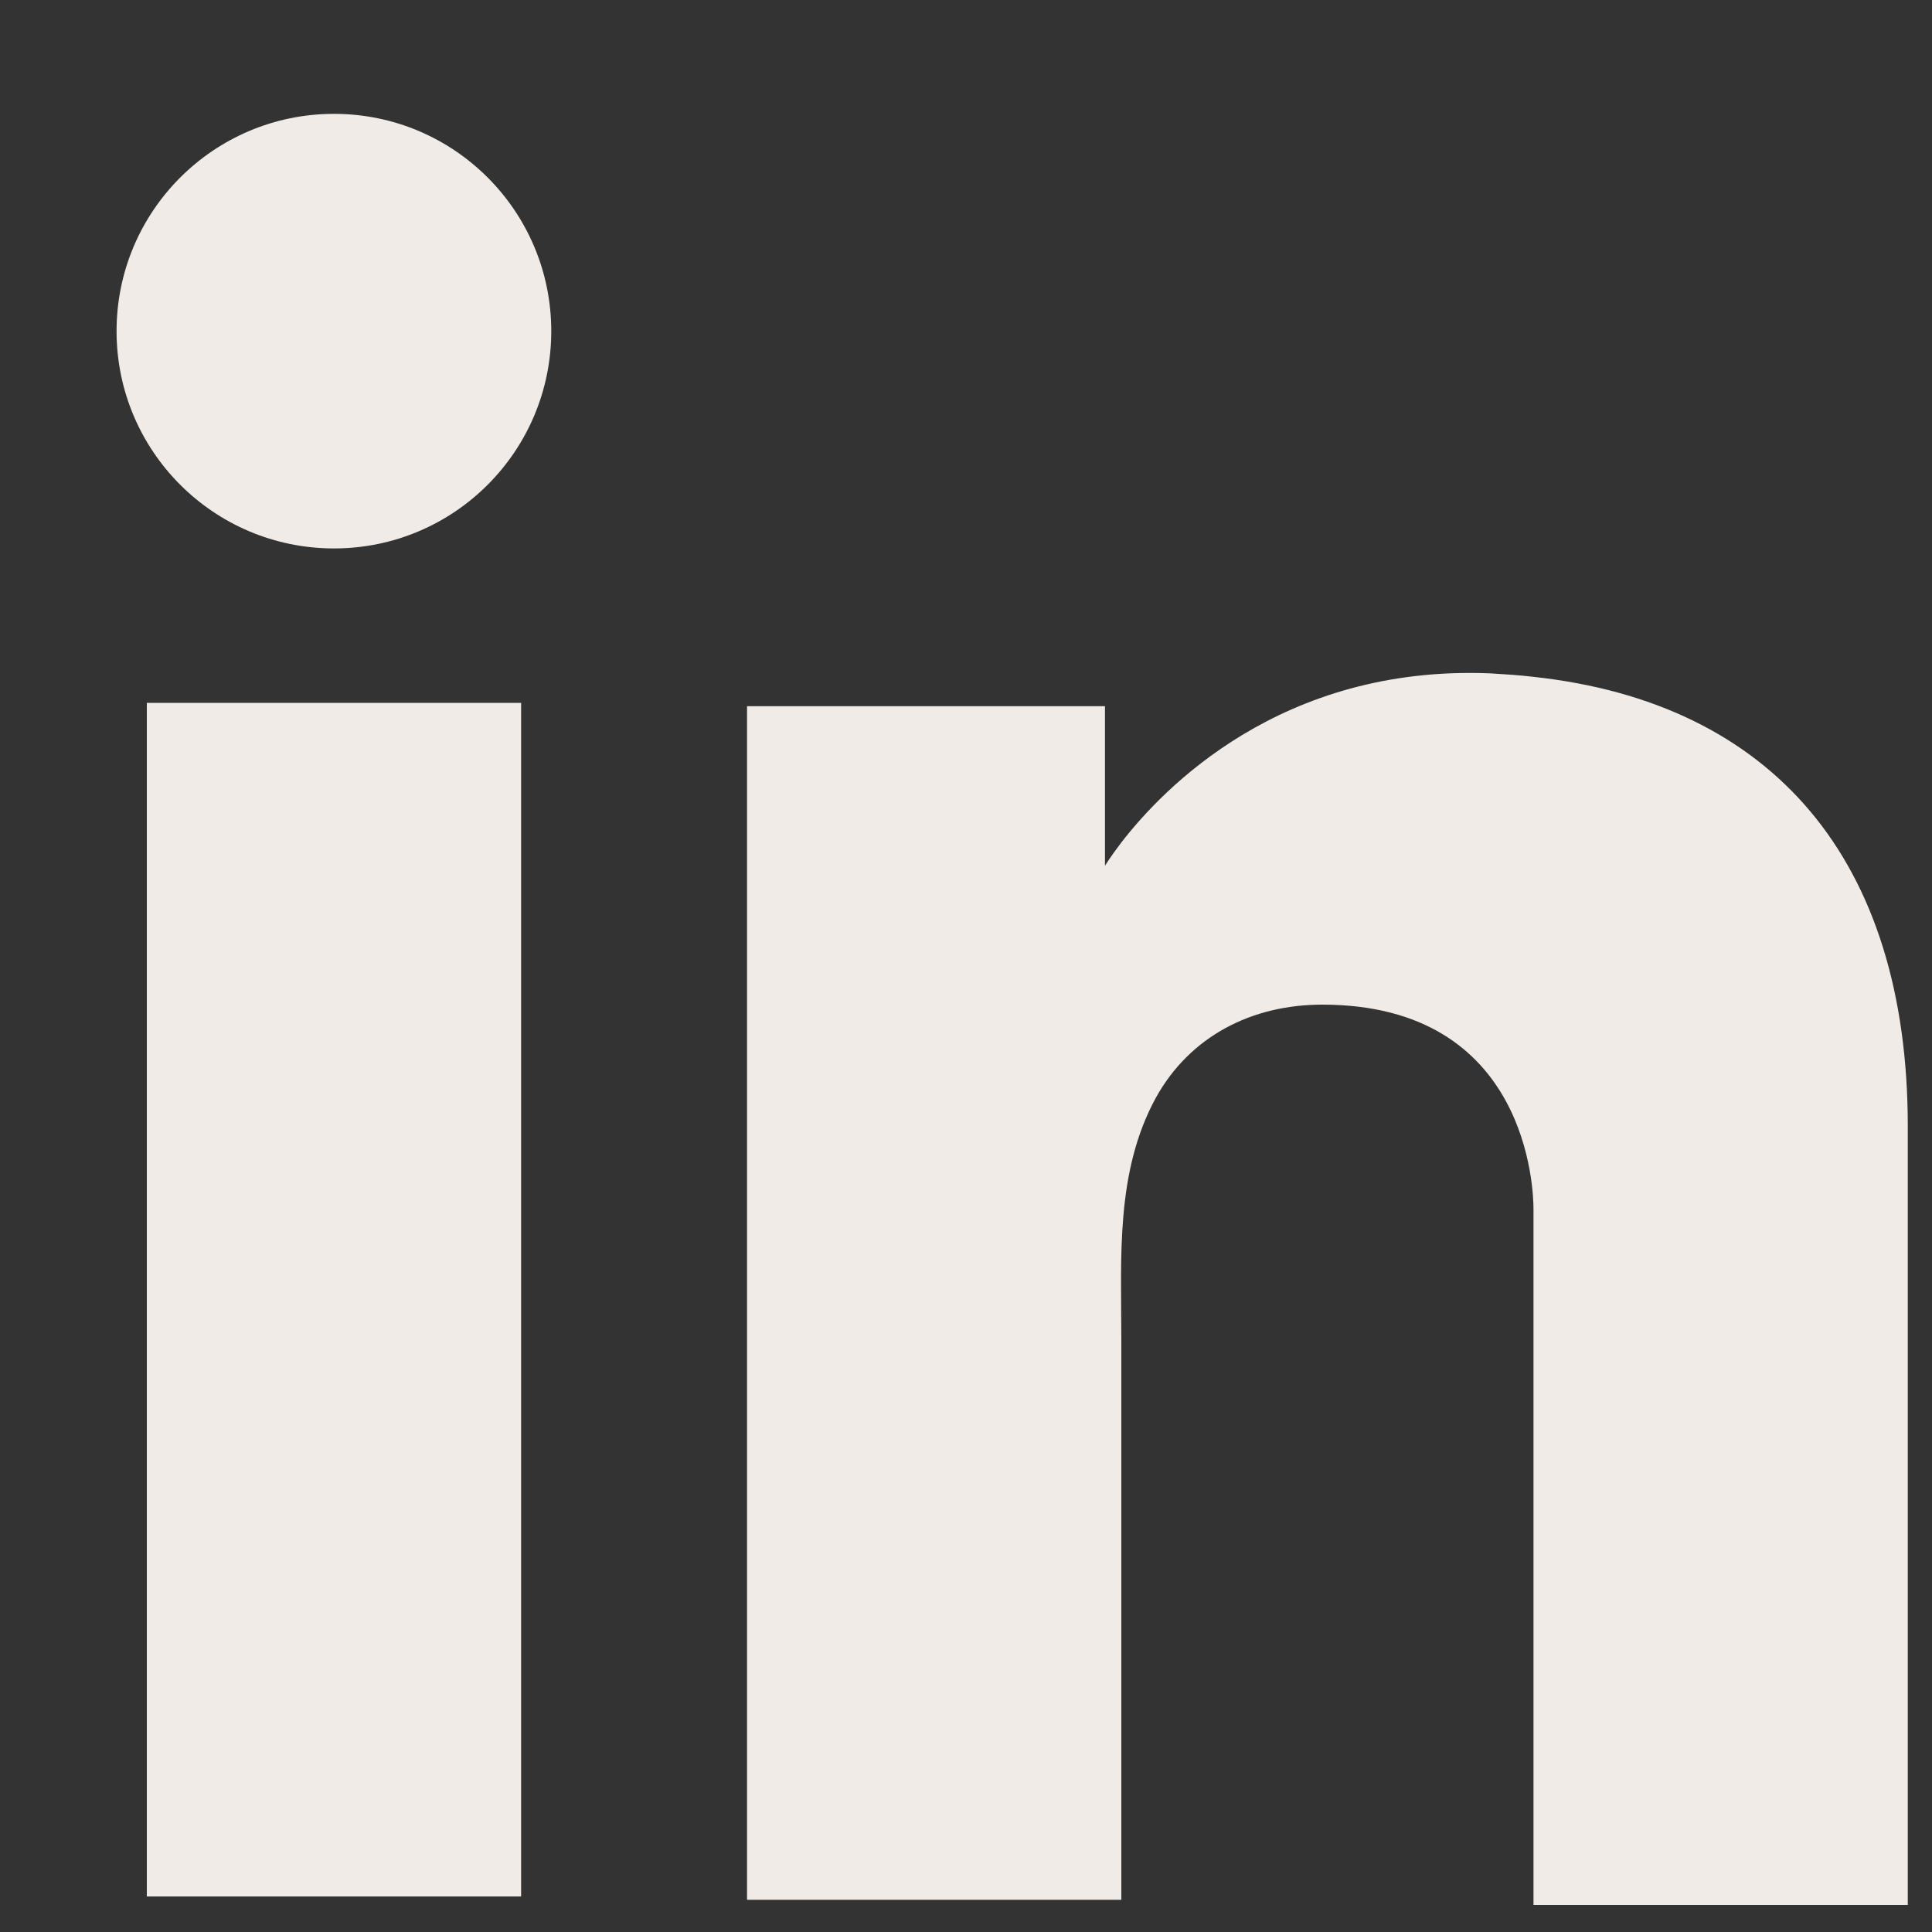
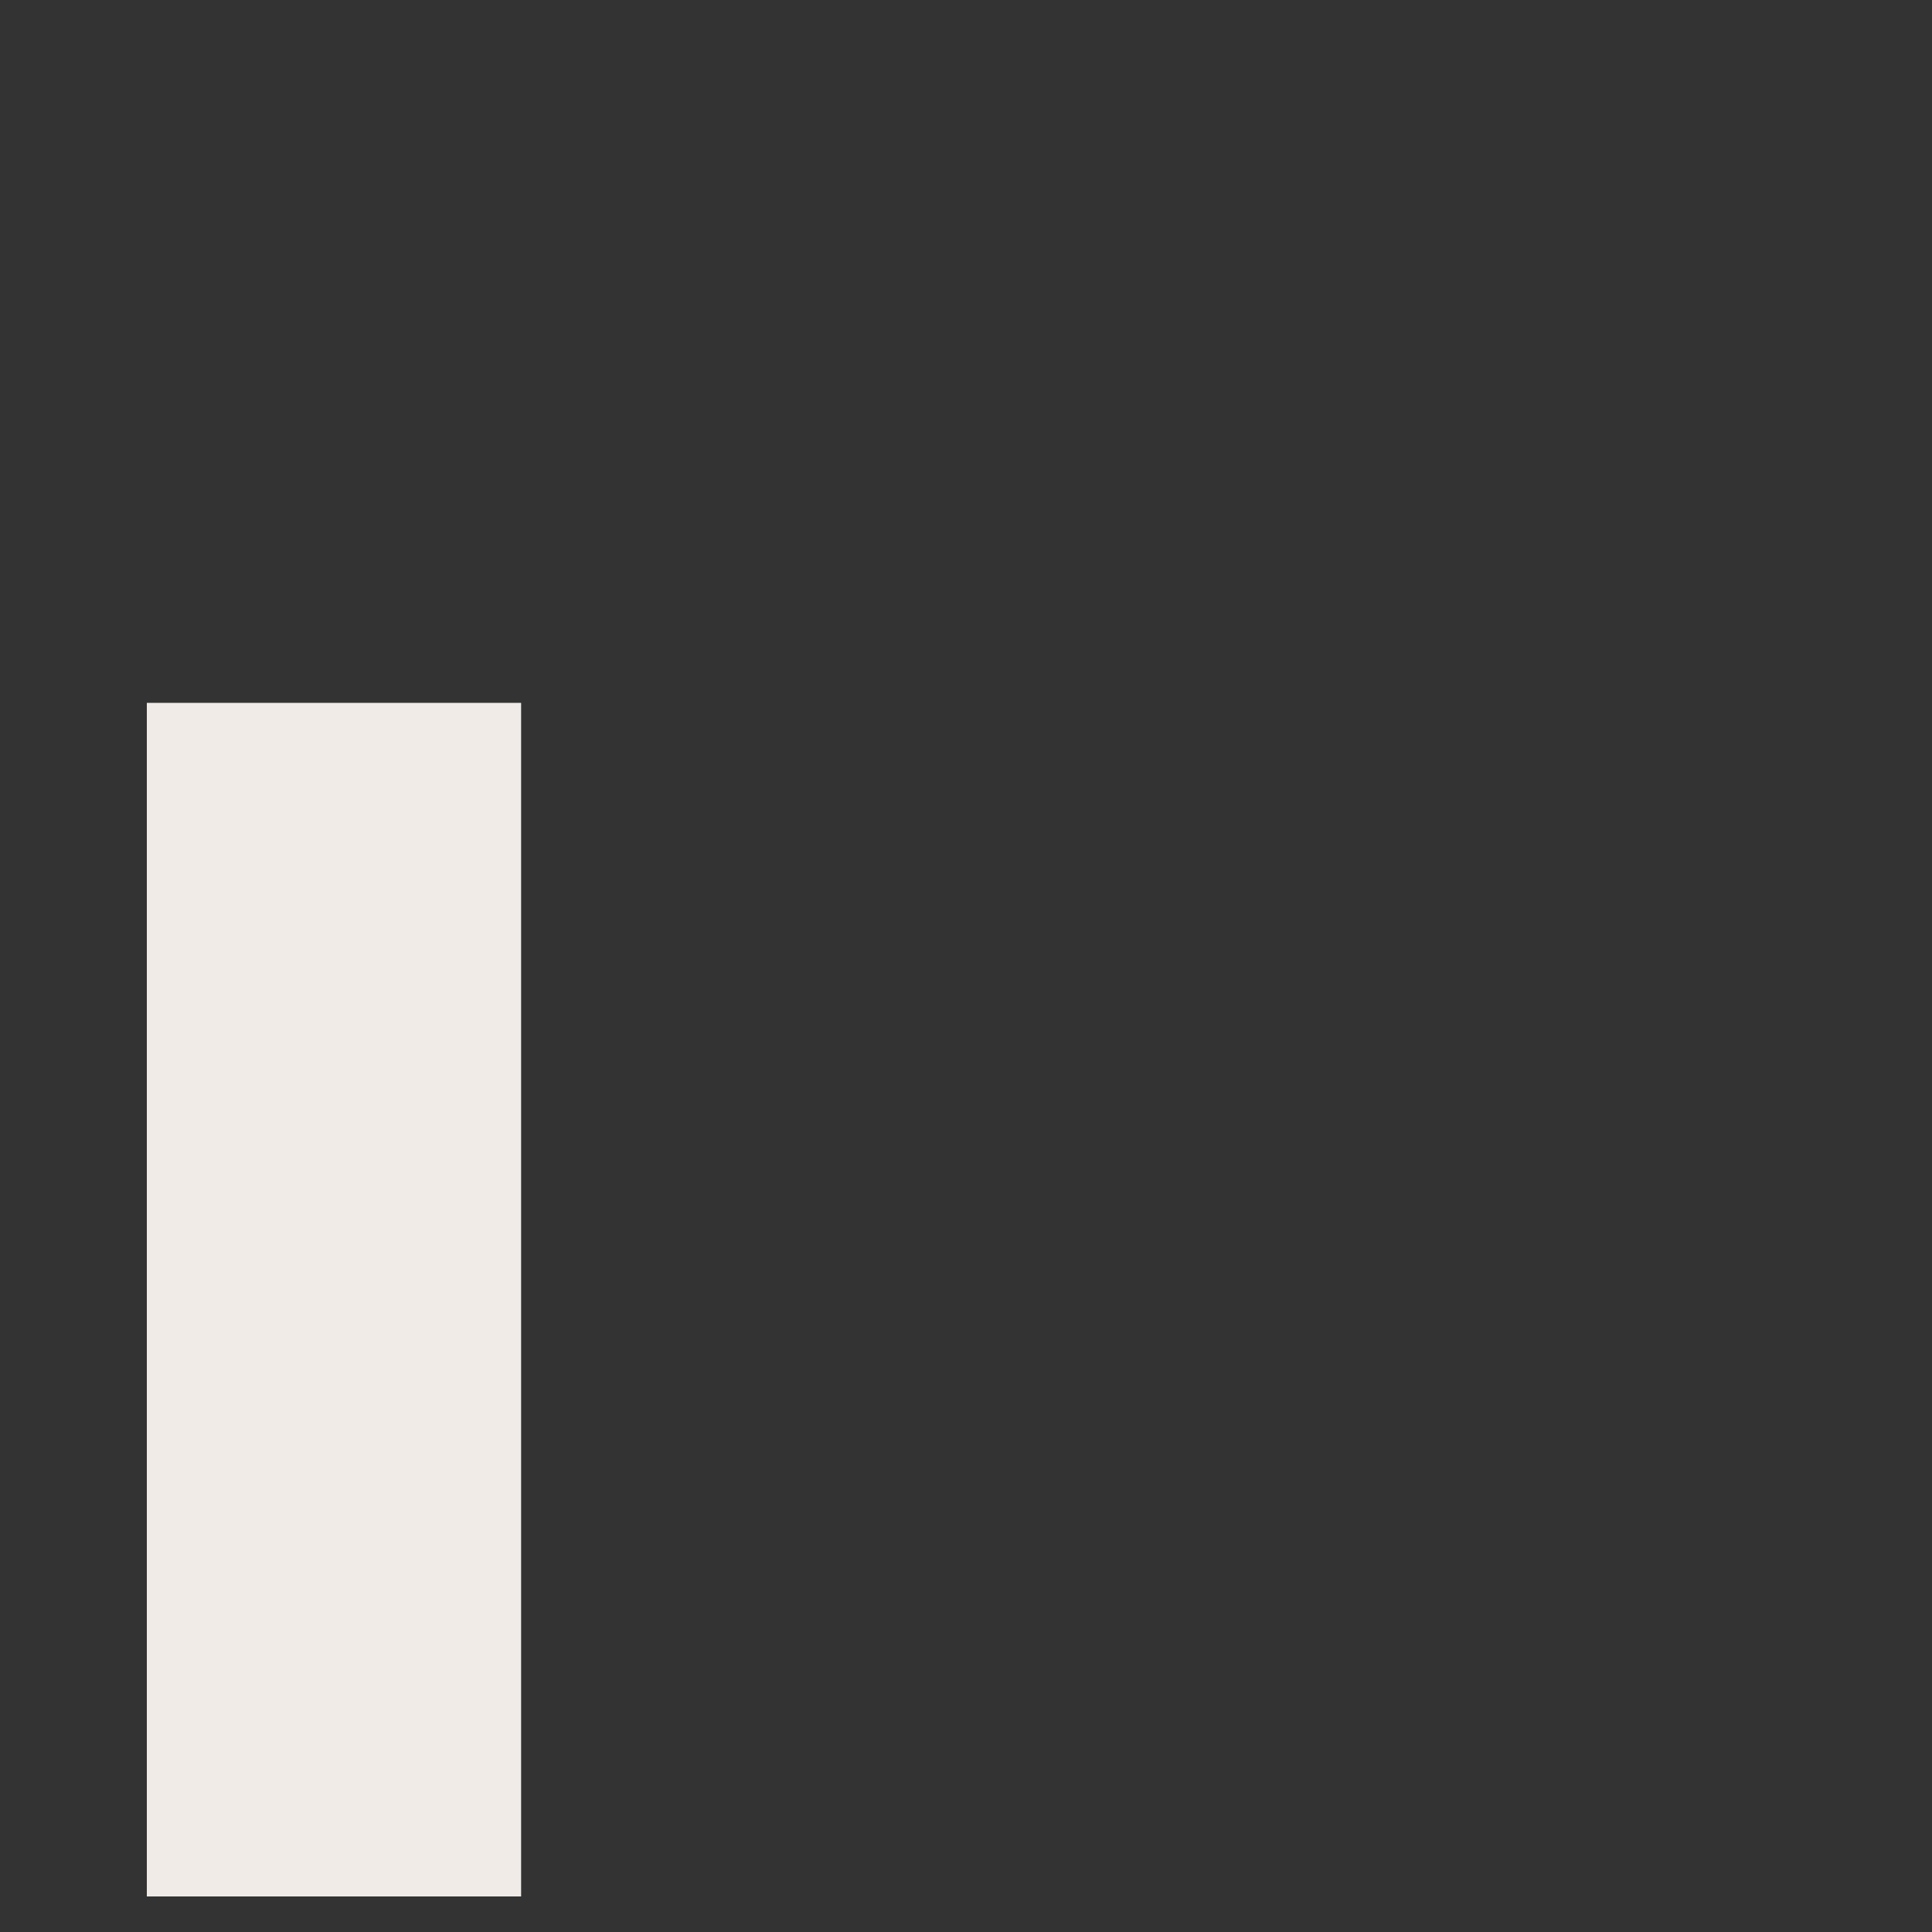
<svg xmlns="http://www.w3.org/2000/svg" width="15" height="15" viewBox="0 0 15 15" fill="none">
  <rect x="0" y="0" width="15" height="15" fill="#333333" stroke="none" />
  <path d="M4.046 5.457H1.14V14.724H4.046V5.457Z" fill="#F0EBE7" />
-   <path d="M11.906 5.255C11.799 5.242 11.685 5.235 11.572 5.228C9.945 5.161 9.027 6.126 8.706 6.541C8.619 6.655 8.579 6.722 8.579 6.722V5.483H5.8V14.75H8.579H8.706C8.706 13.806 8.706 12.868 8.706 11.924C8.706 11.415 8.706 10.906 8.706 10.398C8.706 9.768 8.659 9.099 8.974 8.523C9.241 8.041 9.724 7.8 10.266 7.8C11.873 7.8 11.906 9.253 11.906 9.387C11.906 9.393 11.906 9.4 11.906 9.4V14.79H14.812V8.744C14.812 6.675 13.761 5.456 11.906 5.255Z" fill="#F0EBE7" />
-   <path d="M2.593 4.258C3.525 4.258 4.28 3.503 4.28 2.571C4.28 1.639 3.525 0.884 2.593 0.884C1.661 0.884 0.905 1.639 0.905 2.571C0.905 3.503 1.661 4.258 2.593 4.258Z" fill="#F0EBE7" />
</svg>